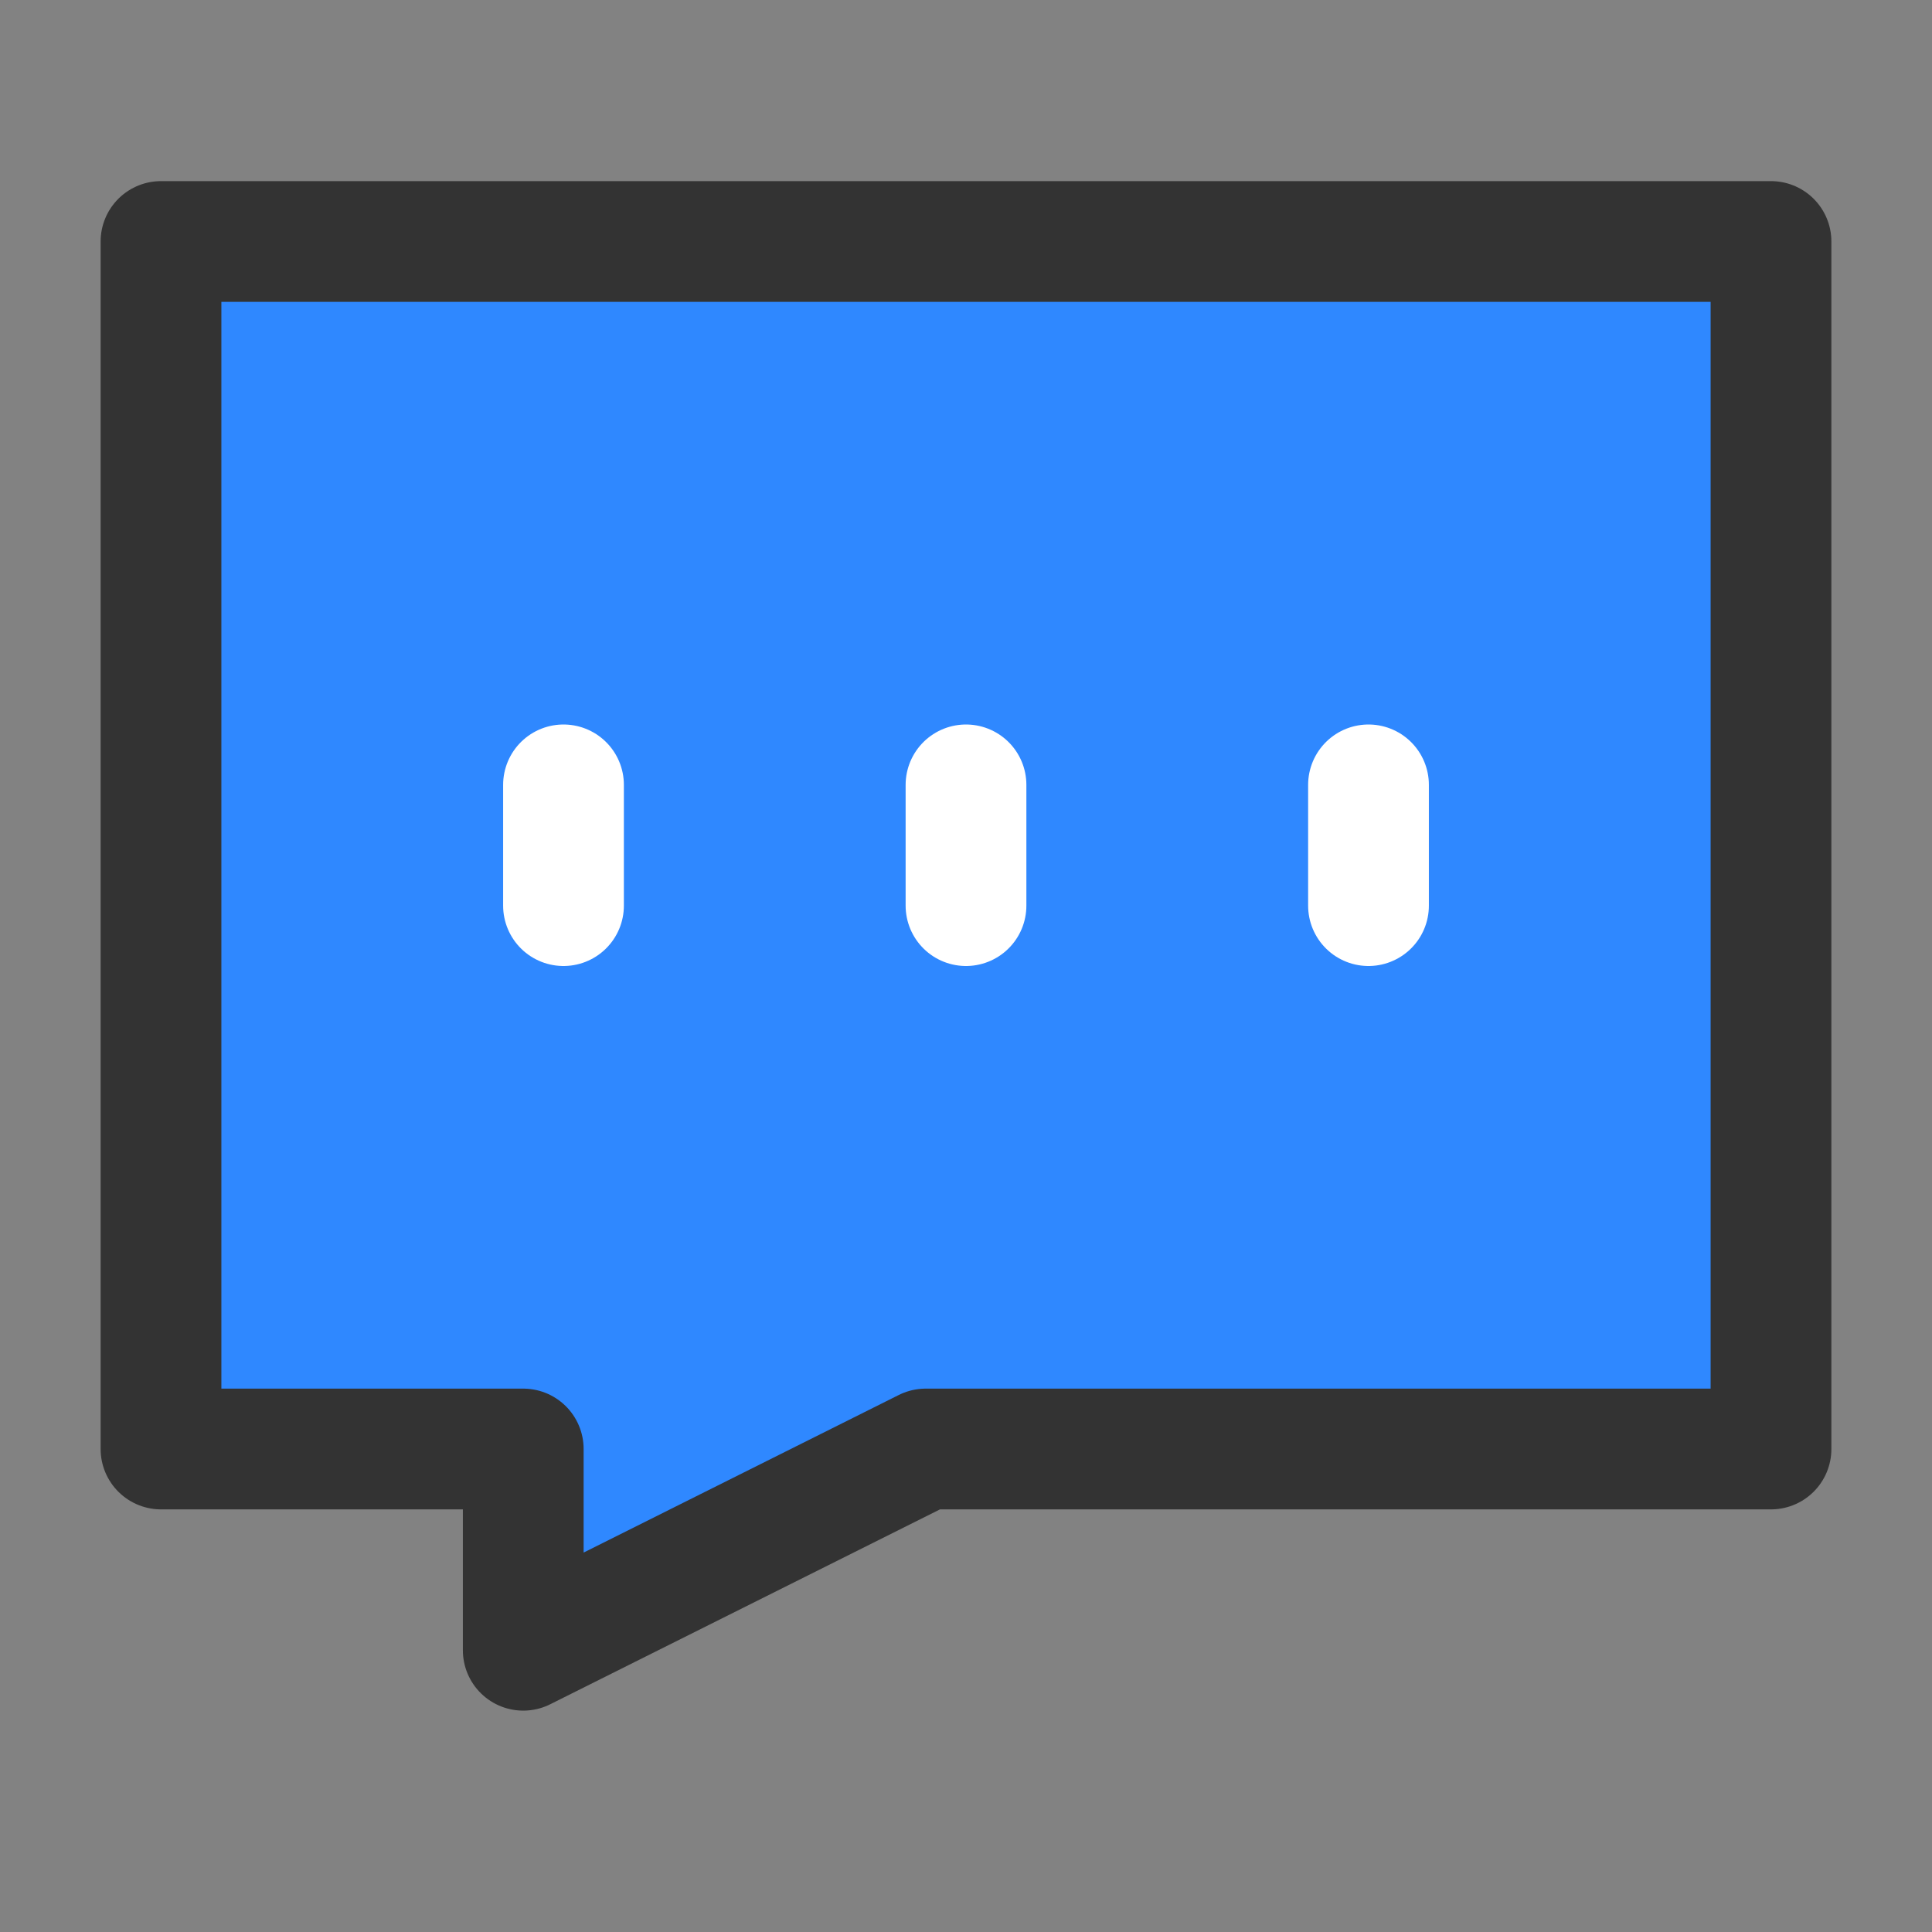
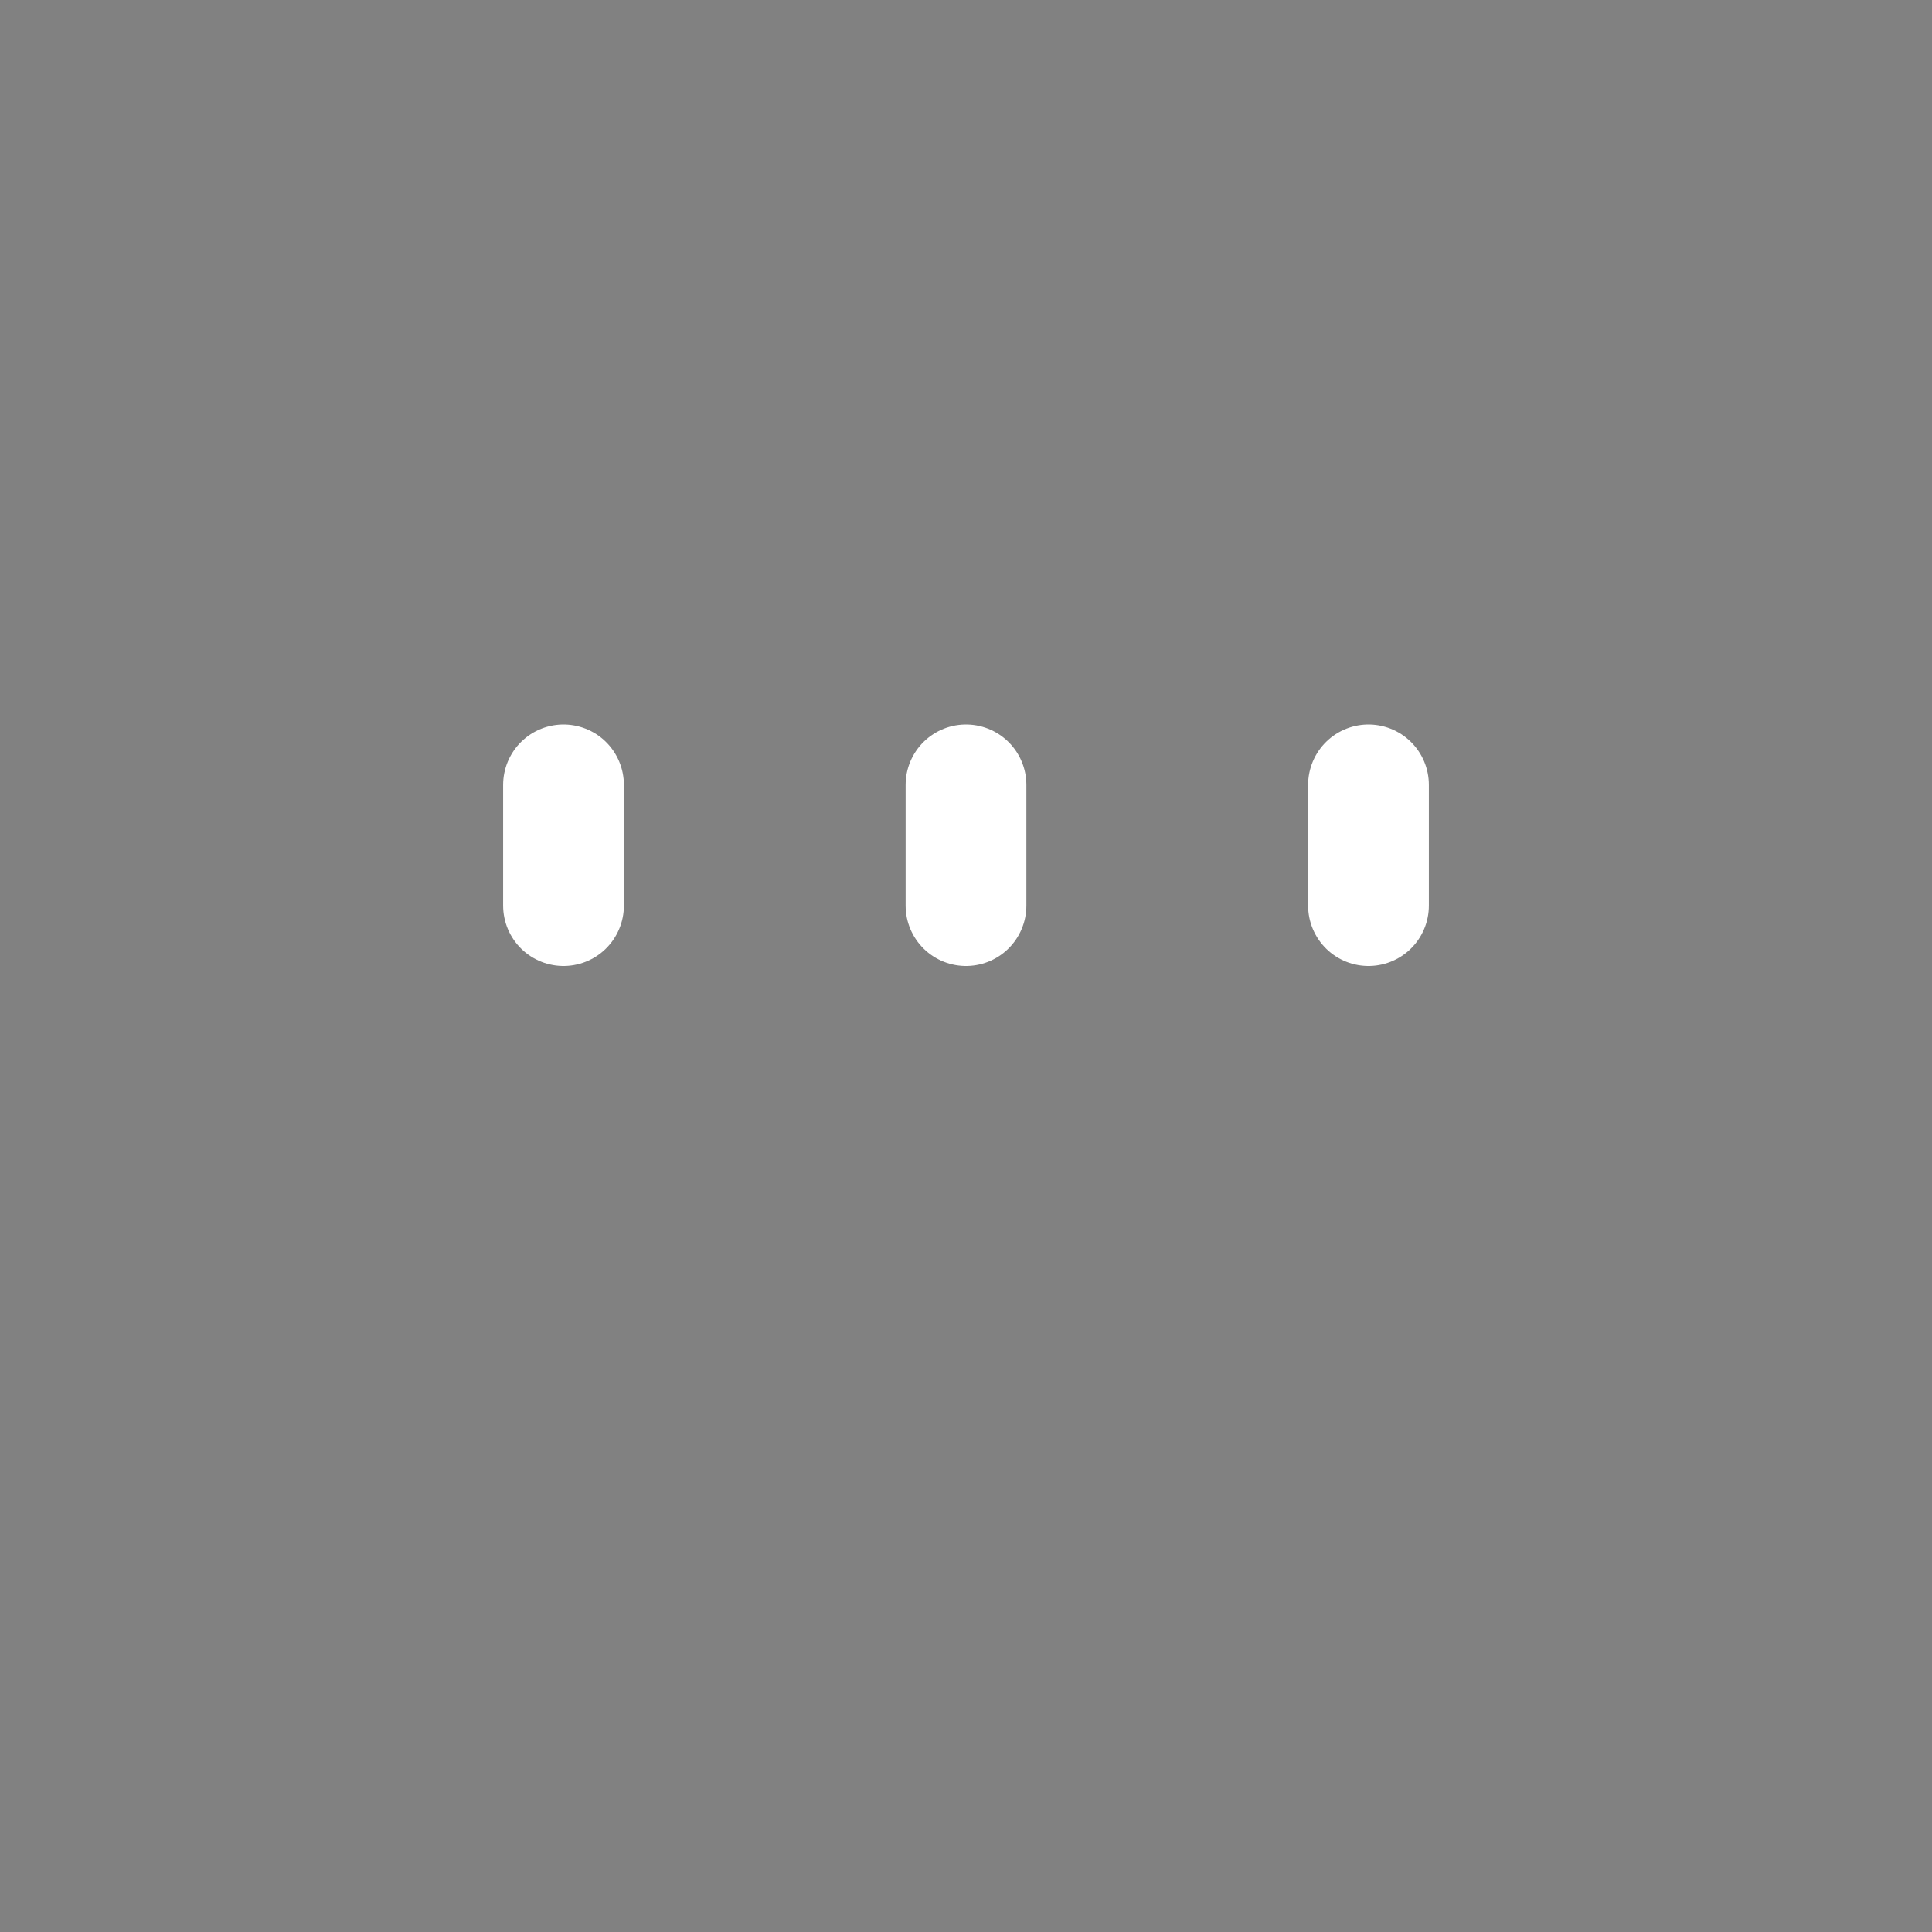
<svg xmlns="http://www.w3.org/2000/svg" width="48" height="48" viewBox="0 0 48 48" fill="none">
  <rect x="0" y="0" width="48" height="48" fill="#808080" stroke="none" />
  <rect width="48" height="48" fill="white" fill-opacity="0.01" />
-   <rect width="48" height="48" fill="white" fill-opacity="0.01" />
-   <path d="M44 6H4V36H13V41L23 36H44V6Z" fill="#2F88FF" stroke="#333" stroke-width="3" stroke-linecap="round" stroke-linejoin="round" />
  <path d="M14 19.5V22.5" stroke="#FFF" stroke-width="3" stroke-linecap="round" stroke-linejoin="round" />
  <path d="M24 19.5V22.5" stroke="#FFF" stroke-width="3" stroke-linecap="round" stroke-linejoin="round" />
  <path d="M34 19.5V22.5" stroke="#FFF" stroke-width="3" stroke-linecap="round" stroke-linejoin="round" />
</svg>